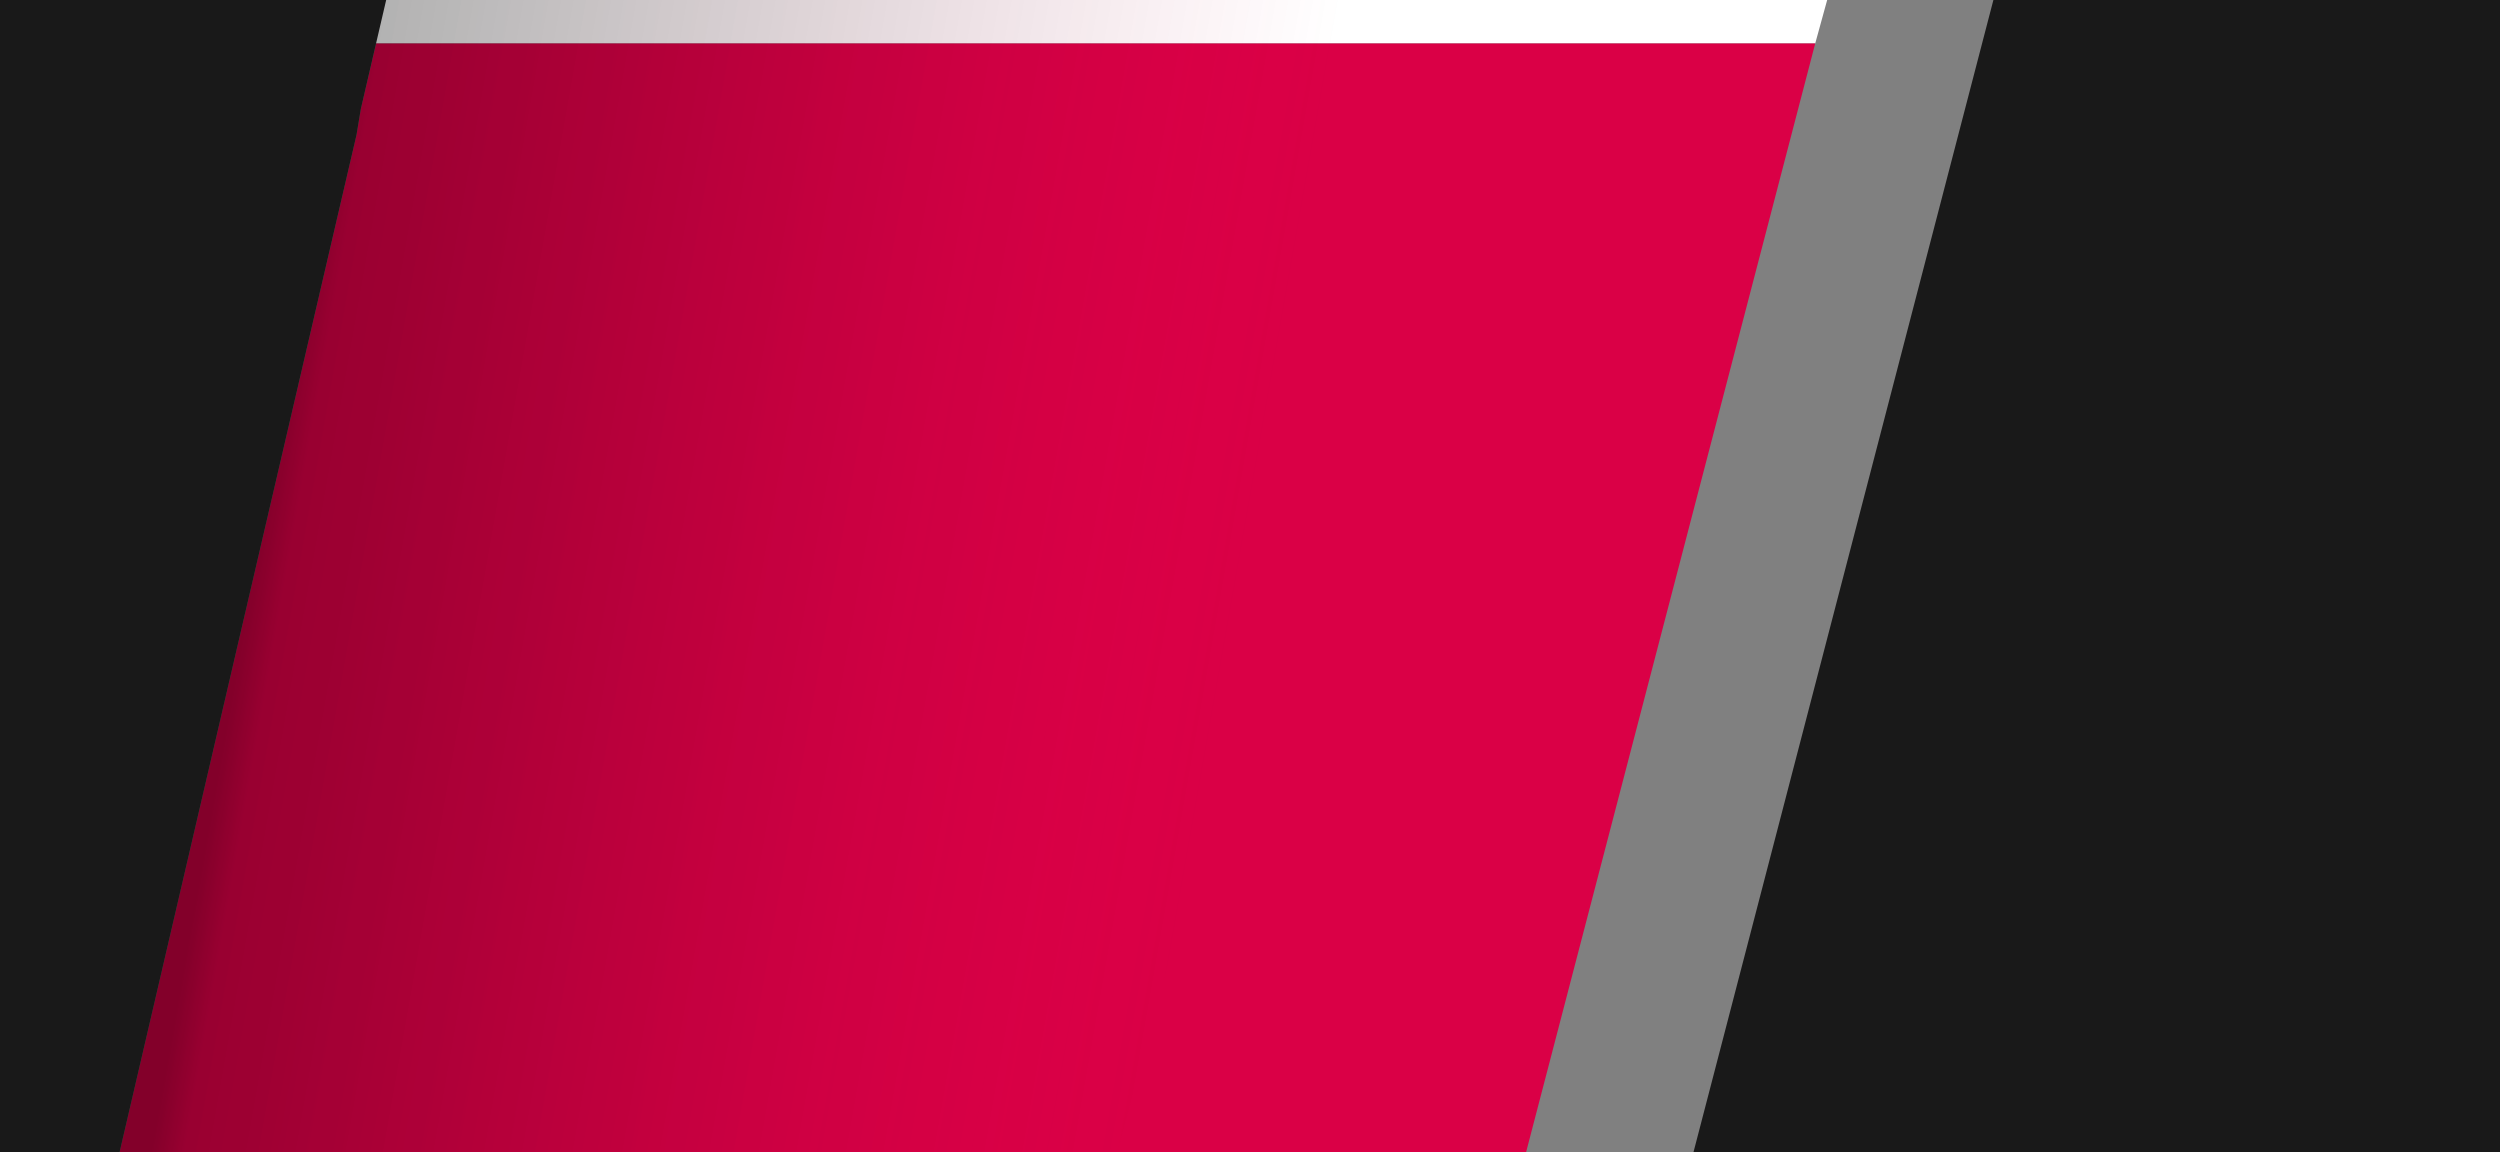
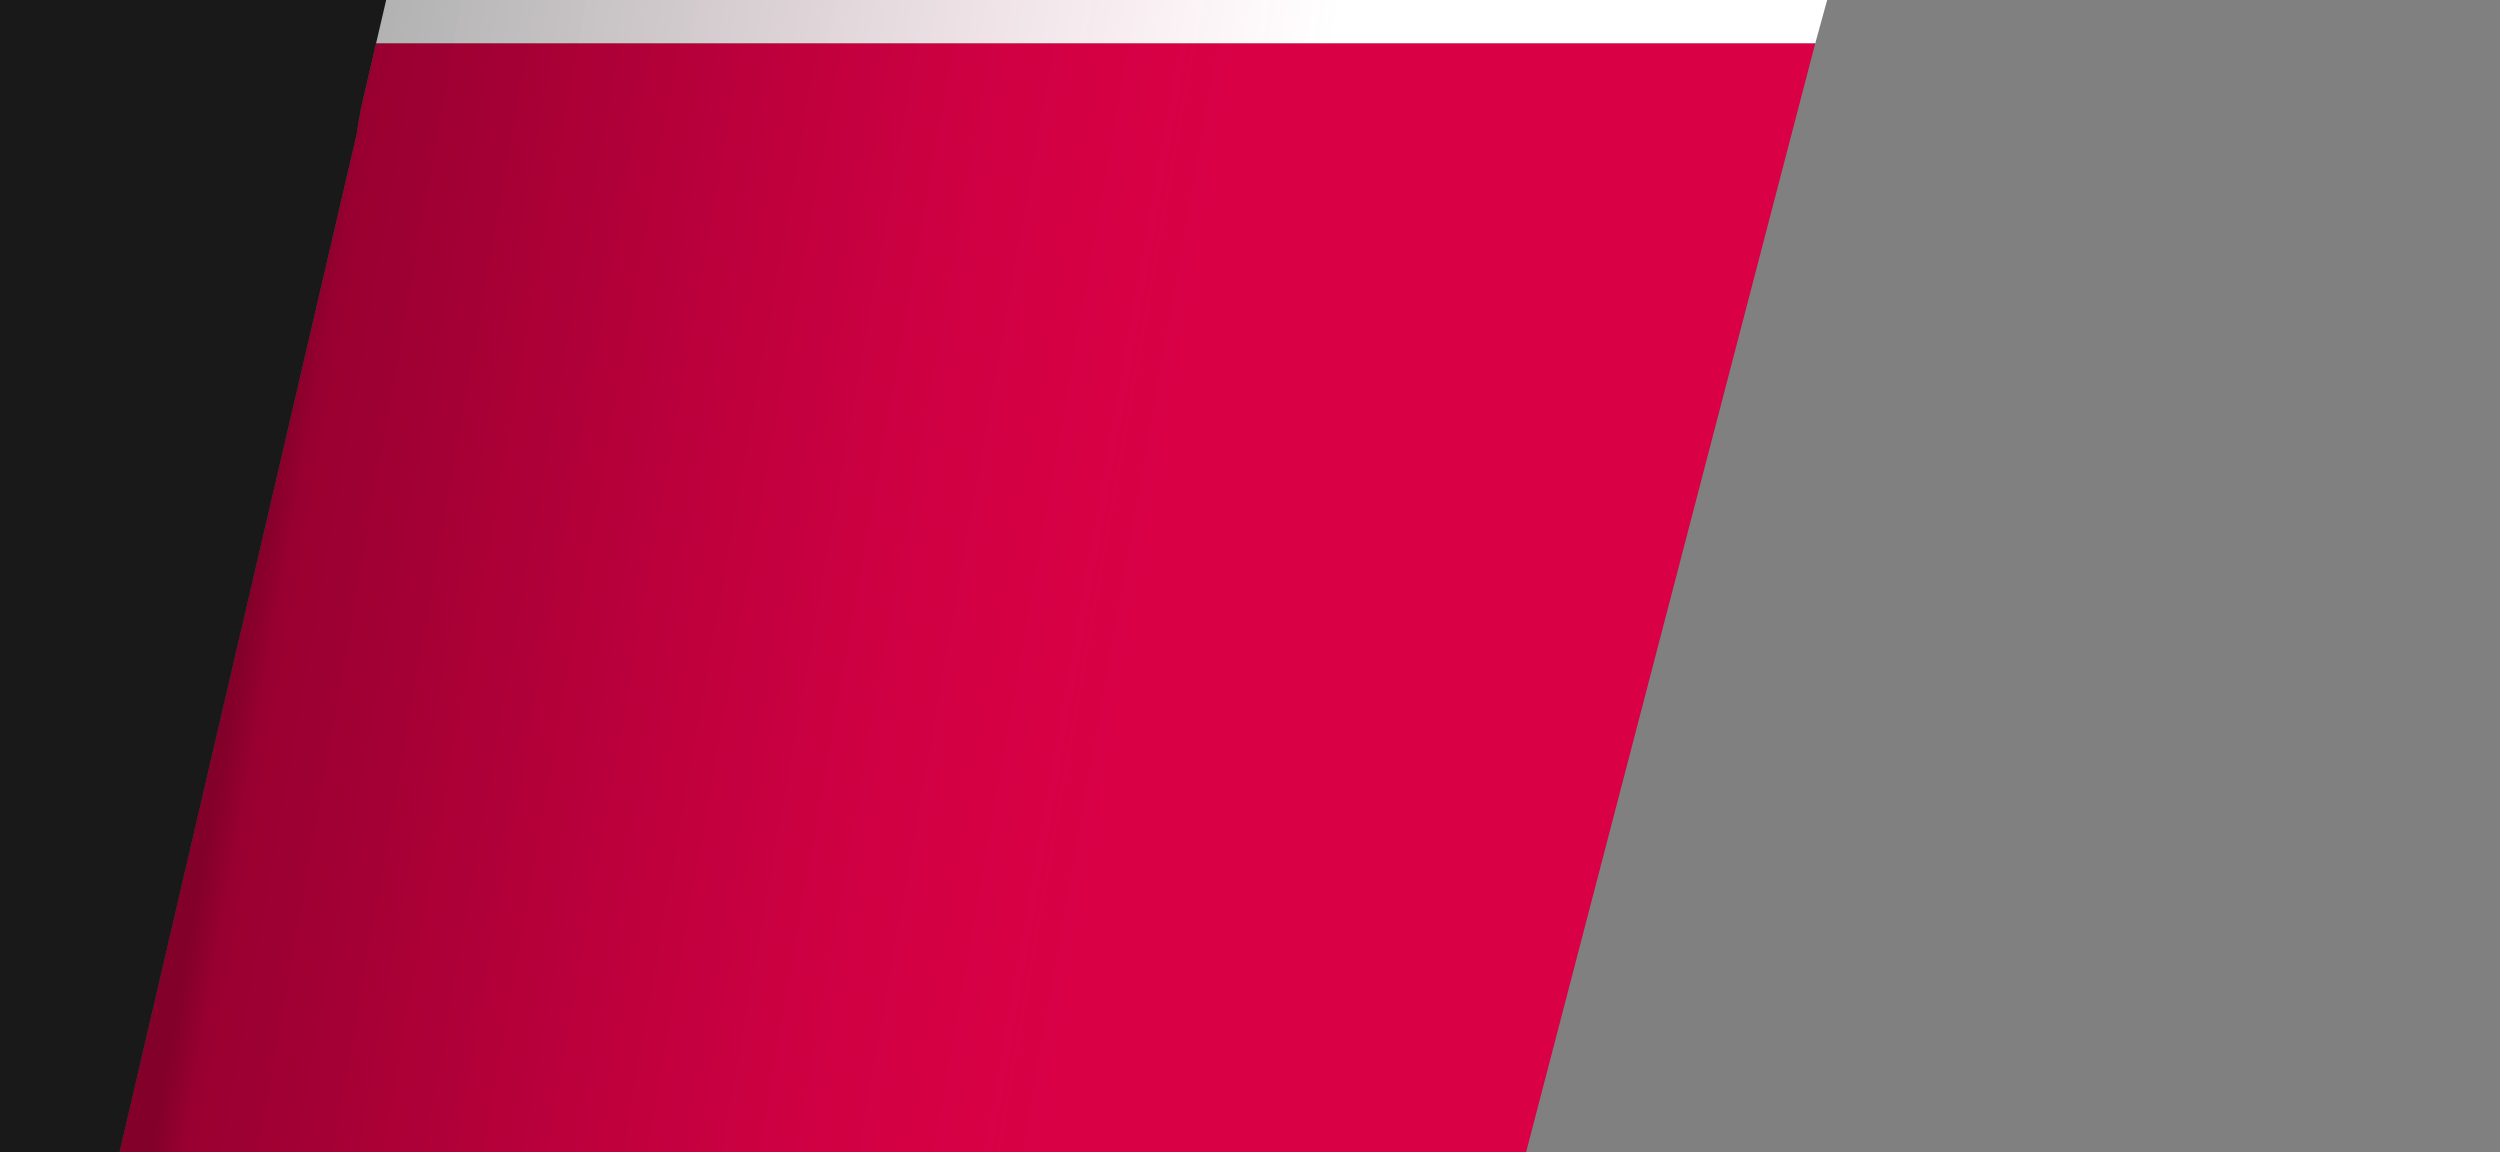
<svg xmlns="http://www.w3.org/2000/svg" id="Layer_1" x="0" y="0" version="1.1" viewBox="0 0 115 53" xml:space="preserve">
  <rect x="0" y="0" width="115" height="53" fill="#808080" stroke="none" />
  <style>.st1{fill:#191919}</style>
  <path fill="#fff" d="M83.5 2H13.8v-4h70.8z" />
-   <path d="M115.1-53h-1.2c-4.3 0-8.8 2.9-10.1 6.5L77.9 53h40.2V-53z" class="st1" />
  <path fill="#da0046" d="M16.6 5l-.2 1.2L5.5 53h64.7L83.5 2H17.3z" />
  <linearGradient id="SVGID_1_" x1="16.693" x2="60.898" y1="761.609" y2="769.404" gradientTransform="translate(0 -764.1)" gradientUnits="userSpaceOnUse">
    <stop offset=".001" stop-opacity=".4" />
    <stop offset=".034" stop-color="#010000" stop-opacity=".3" />
    <stop offset=".136" stop-color="#070002" stop-opacity=".268" />
    <stop offset=".268" stop-color="#170007" stop-opacity=".227" />
    <stop offset=".418" stop-color="#320010" stop-opacity=".181" />
    <stop offset=".581" stop-color="#58001c" stop-opacity=".13" />
    <stop offset=".754" stop-color="#88012c" stop-opacity=".076" />
    <stop offset=".933" stop-color="#c2013e" stop-opacity=".021" />
    <stop offset="1" stop-color="#da0146" stop-opacity="0" />
  </linearGradient>
  <path fill="url(#SVGID_1_)" d="M69.4-53H12.3L-8.6 53h60l24.9-92.2C79-46.6 76-53 69.4-53z" />
  <path d="M16.4 6.2l.2-1.2 13.5-58h-38V53H5.5z" class="st1" />
</svg>